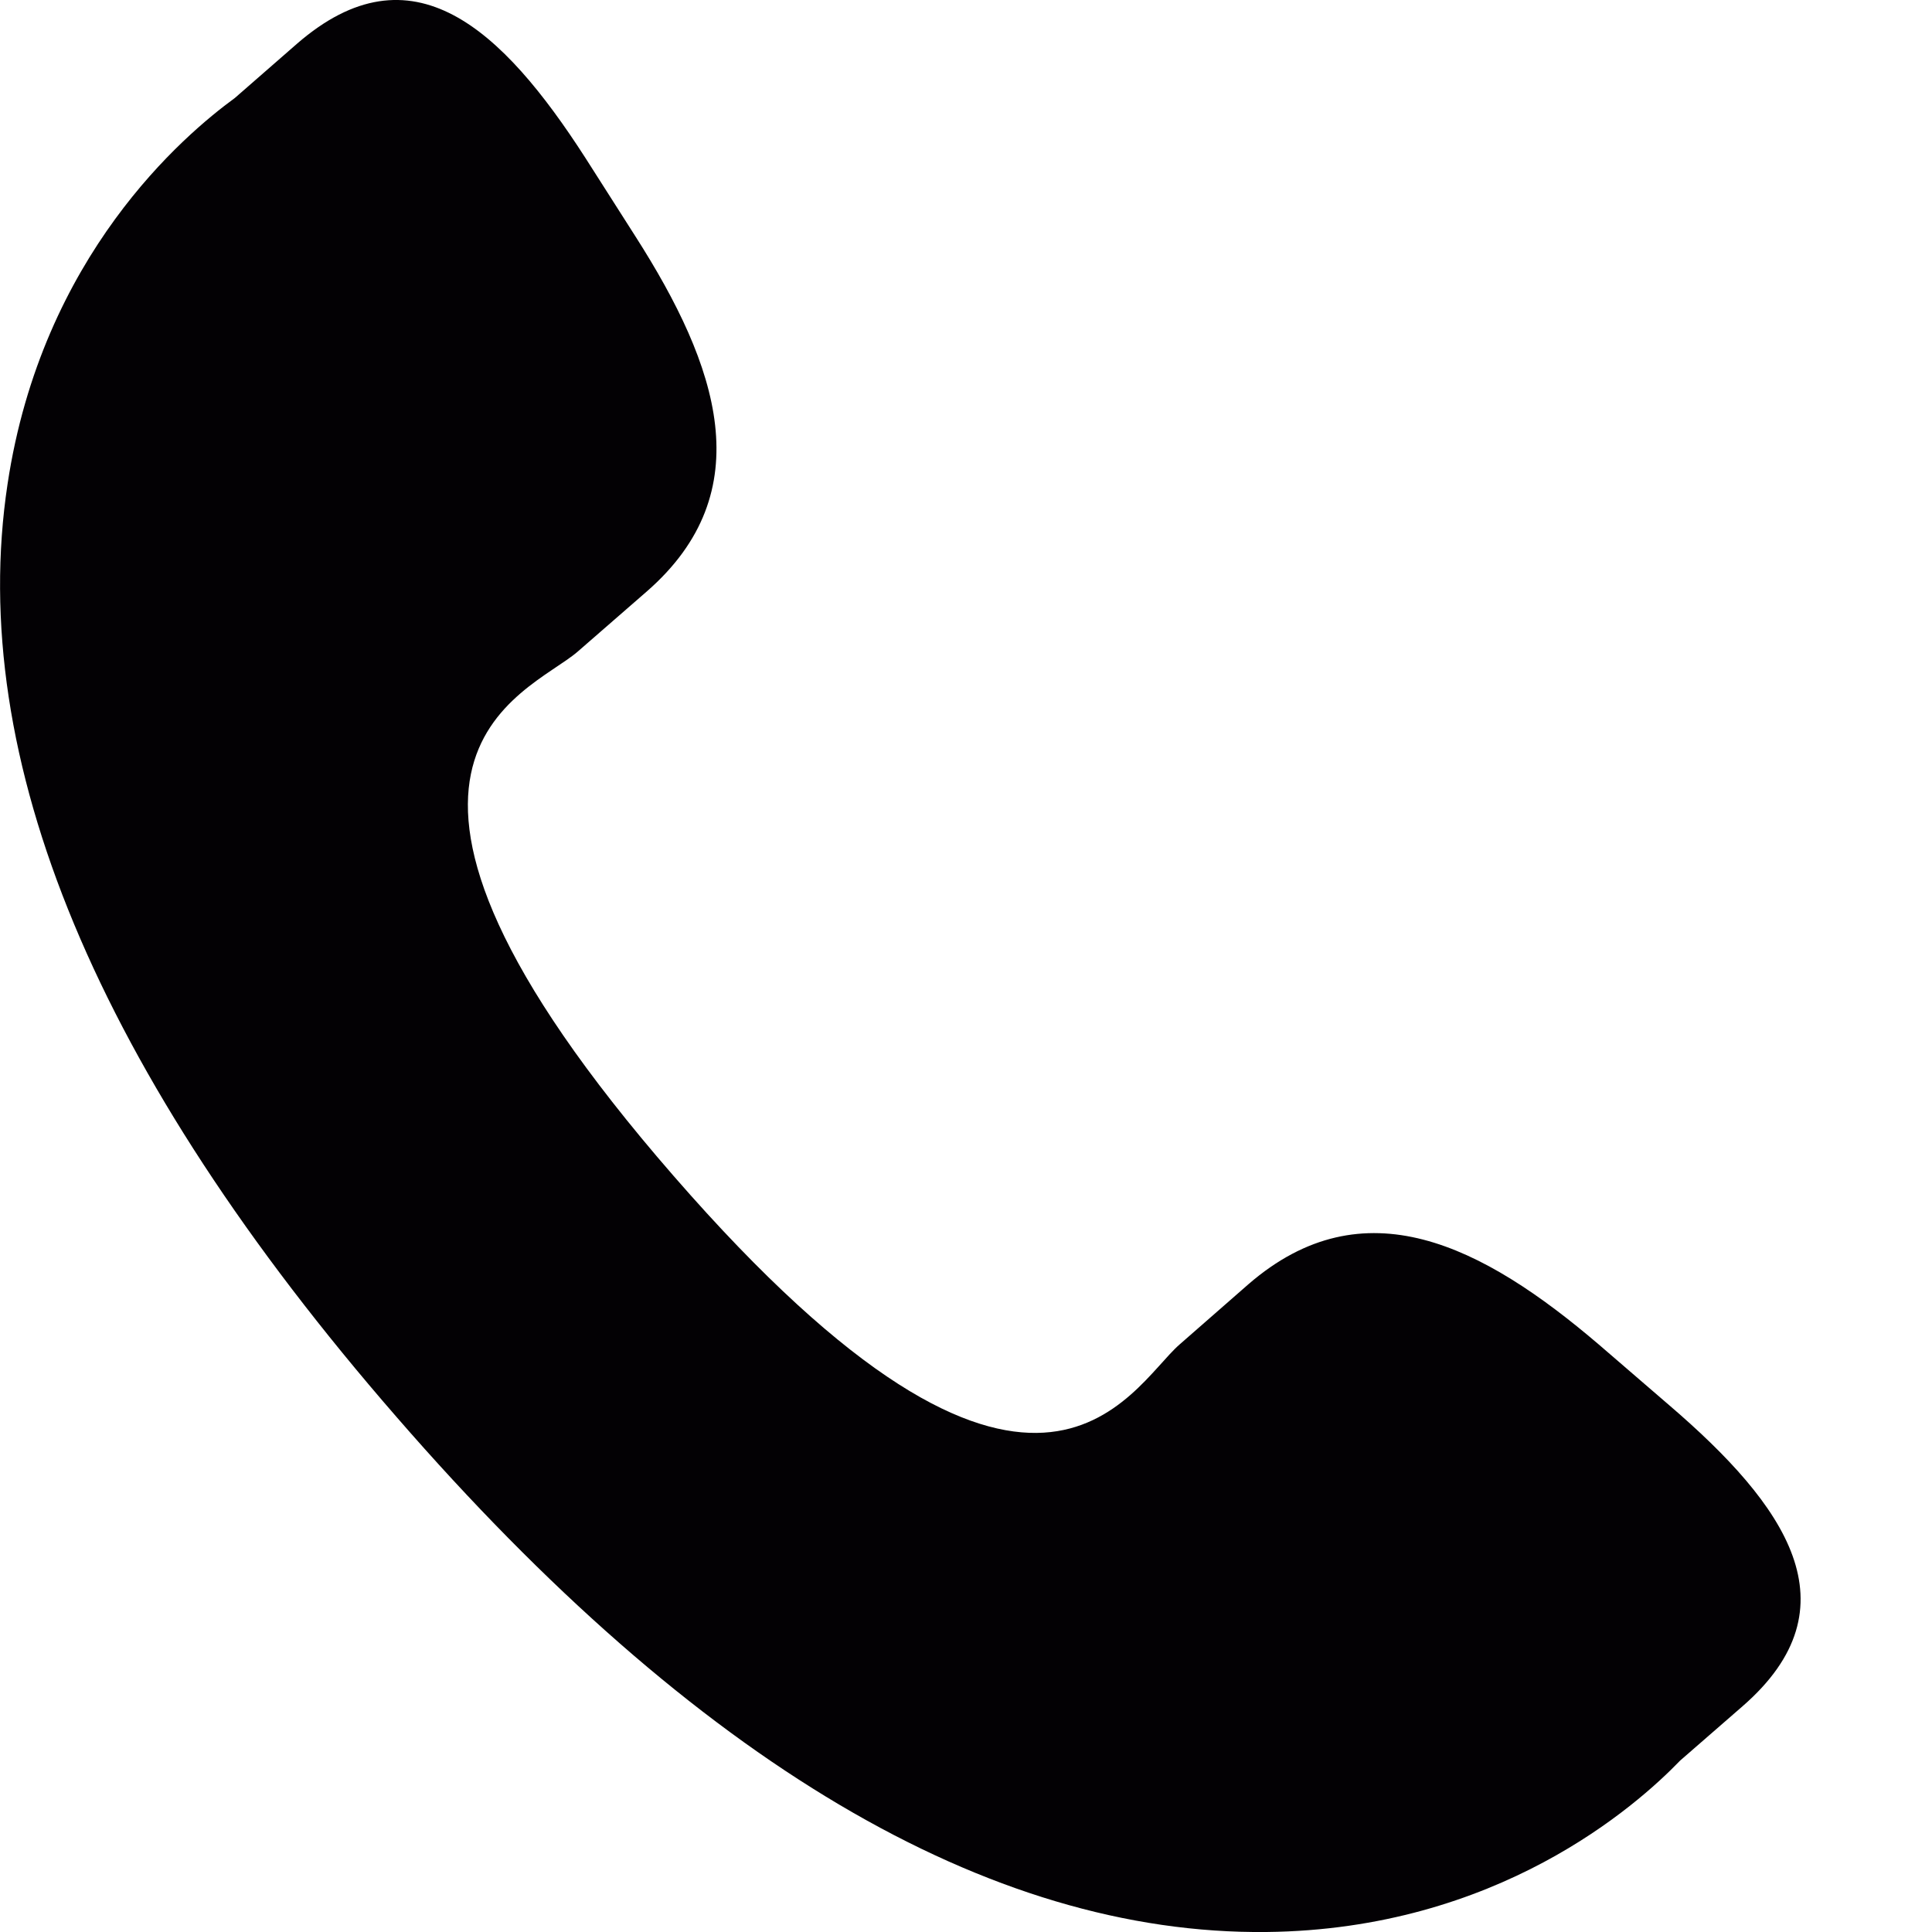
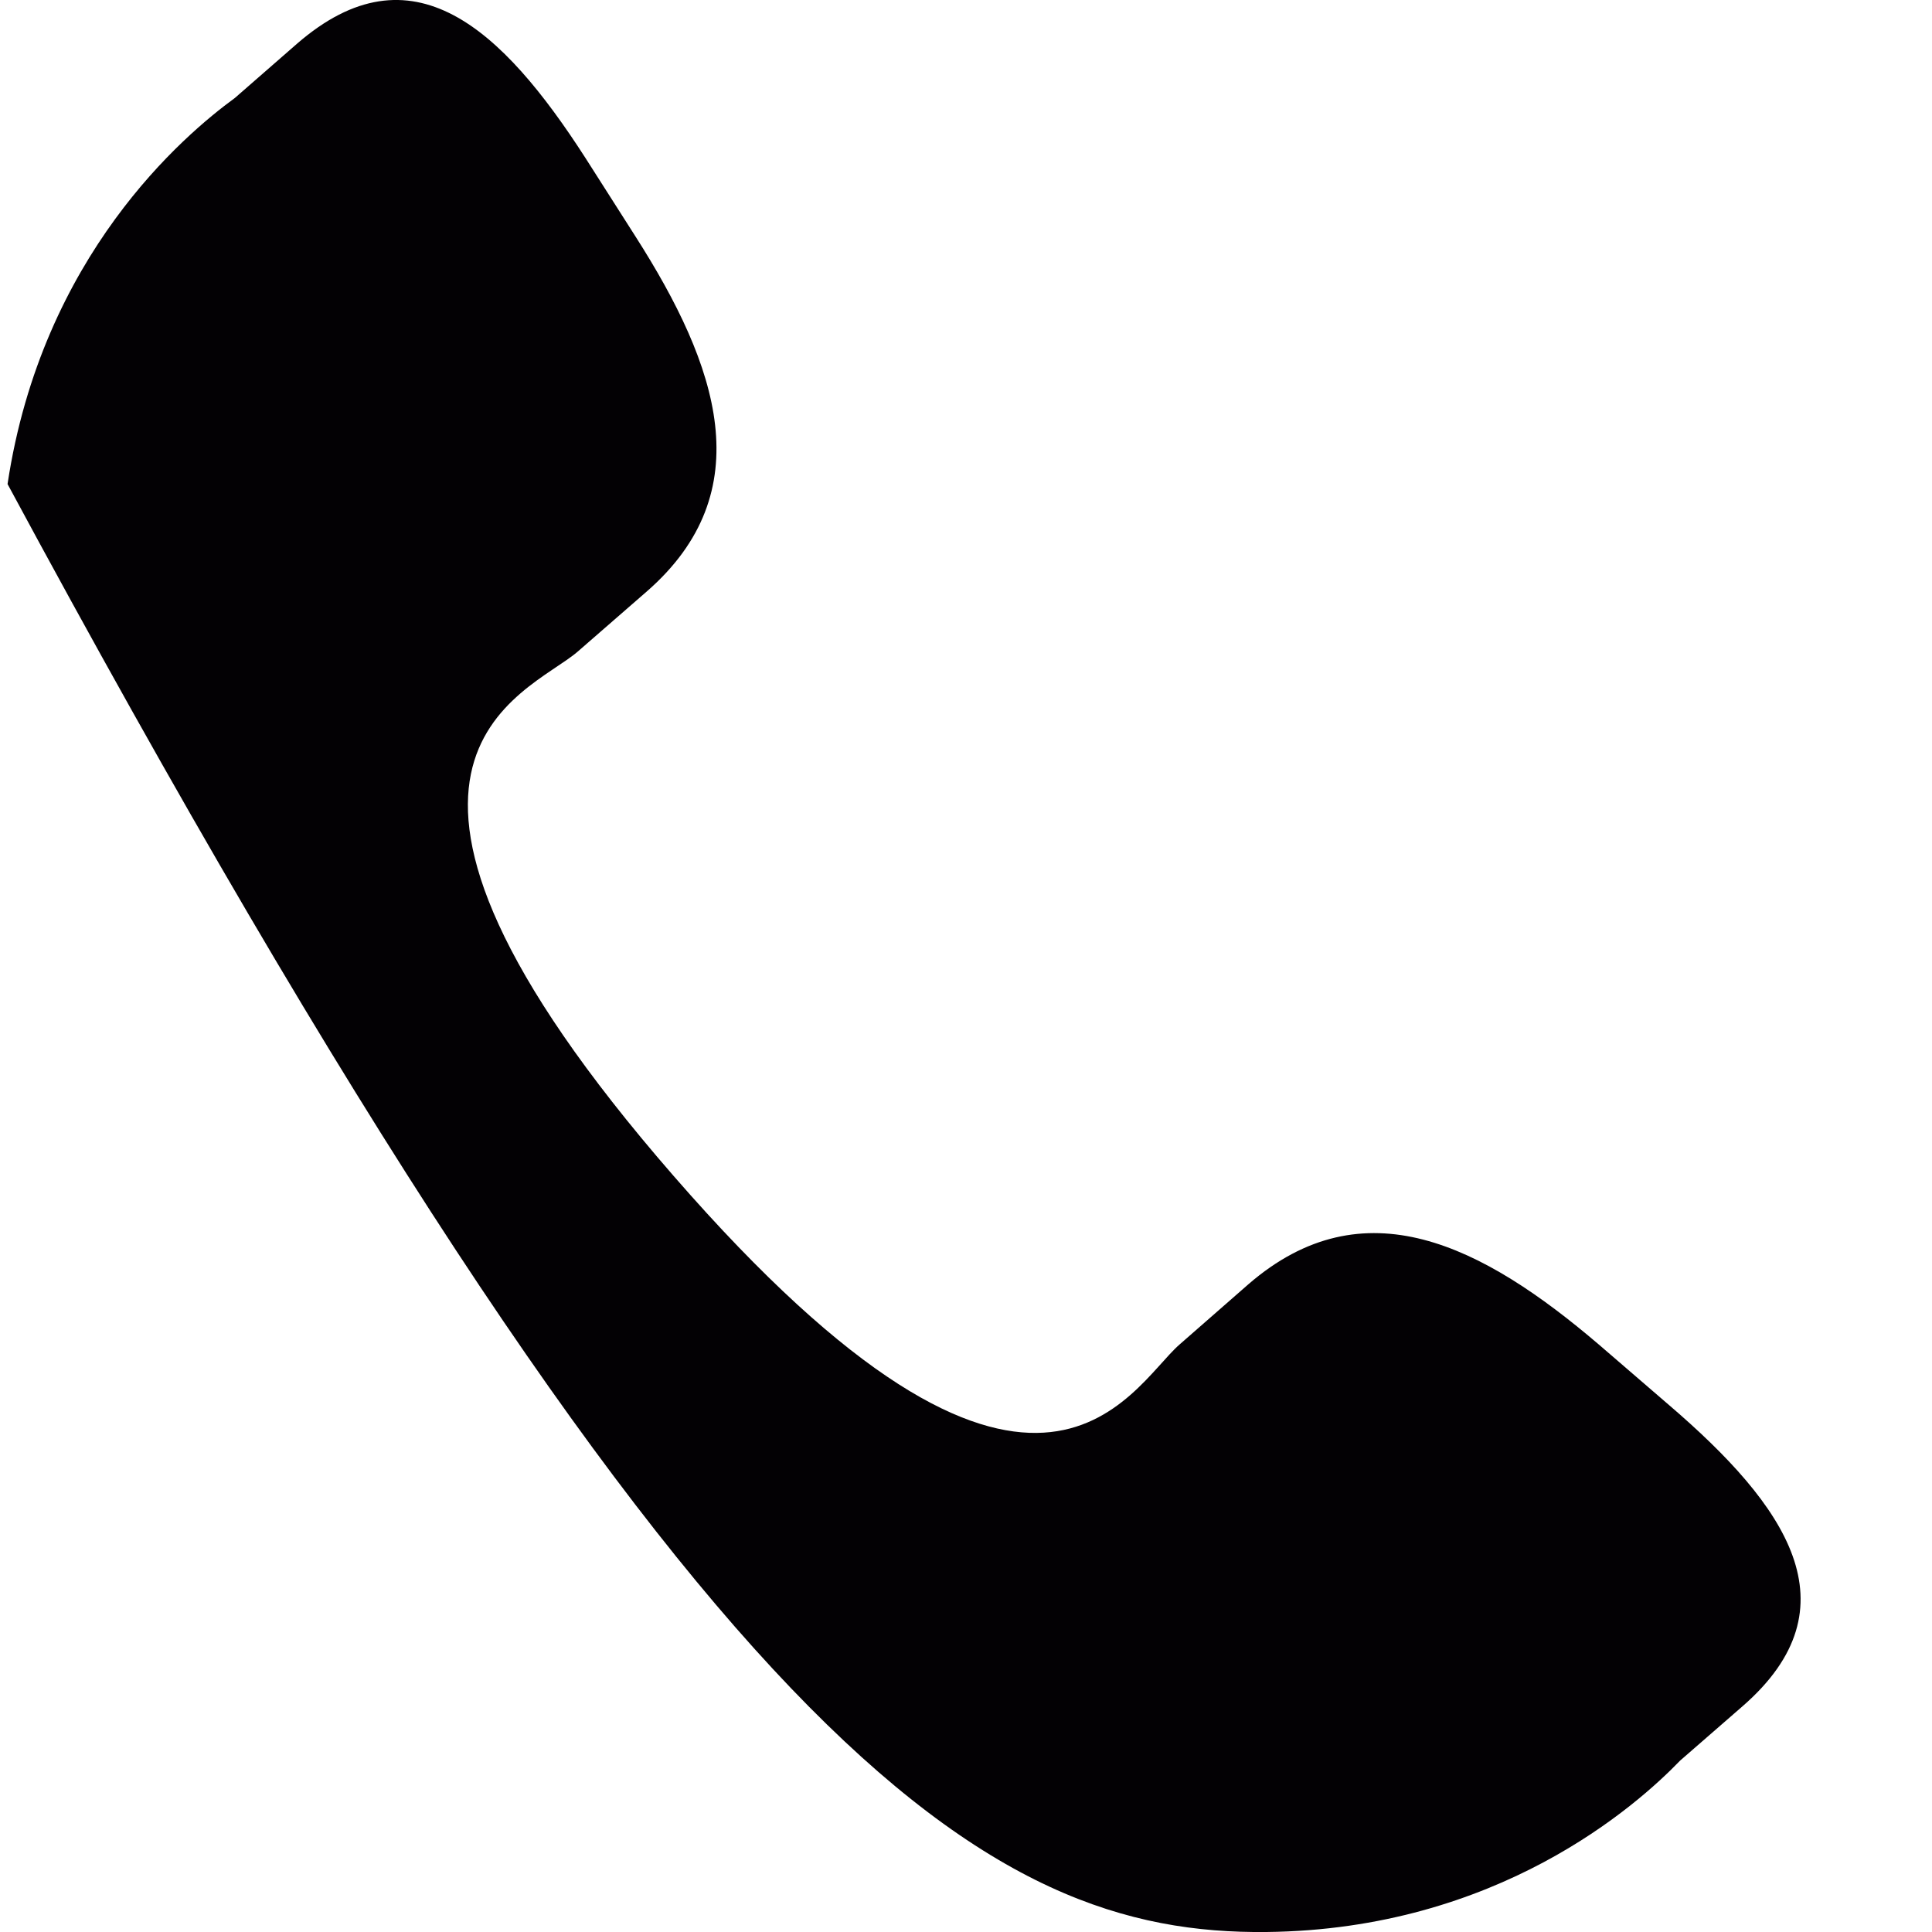
<svg xmlns="http://www.w3.org/2000/svg" width="11" height="11" viewBox="0 0 11 11" fill="none">
-   <path d="M9.104 7.656C8.439 7.088 7.765 6.744 7.109 7.311L6.717 7.654C6.43 7.903 5.897 9.066 3.835 6.695C1.774 4.327 3.001 3.958 3.288 3.711L3.682 3.368C4.335 2.799 4.089 2.083 3.618 1.346L3.333 0.899C2.86 0.164 2.345 -0.319 1.691 0.249L1.337 0.558C1.048 0.769 0.239 1.454 0.043 2.756C-0.193 4.317 0.551 6.106 2.258 8.068C3.962 10.031 5.631 11.017 7.211 11C8.525 10.986 9.318 10.281 9.566 10.024L9.921 9.715C10.574 9.147 10.168 8.57 9.503 8L9.104 7.656Z" fill="#030104" />
+   <path d="M9.104 7.656C8.439 7.088 7.765 6.744 7.109 7.311L6.717 7.654C6.43 7.903 5.897 9.066 3.835 6.695C1.774 4.327 3.001 3.958 3.288 3.711L3.682 3.368C4.335 2.799 4.089 2.083 3.618 1.346L3.333 0.899C2.86 0.164 2.345 -0.319 1.691 0.249L1.337 0.558C1.048 0.769 0.239 1.454 0.043 2.756C3.962 10.031 5.631 11.017 7.211 11C8.525 10.986 9.318 10.281 9.566 10.024L9.921 9.715C10.574 9.147 10.168 8.57 9.503 8L9.104 7.656Z" fill="#030104" />
</svg>